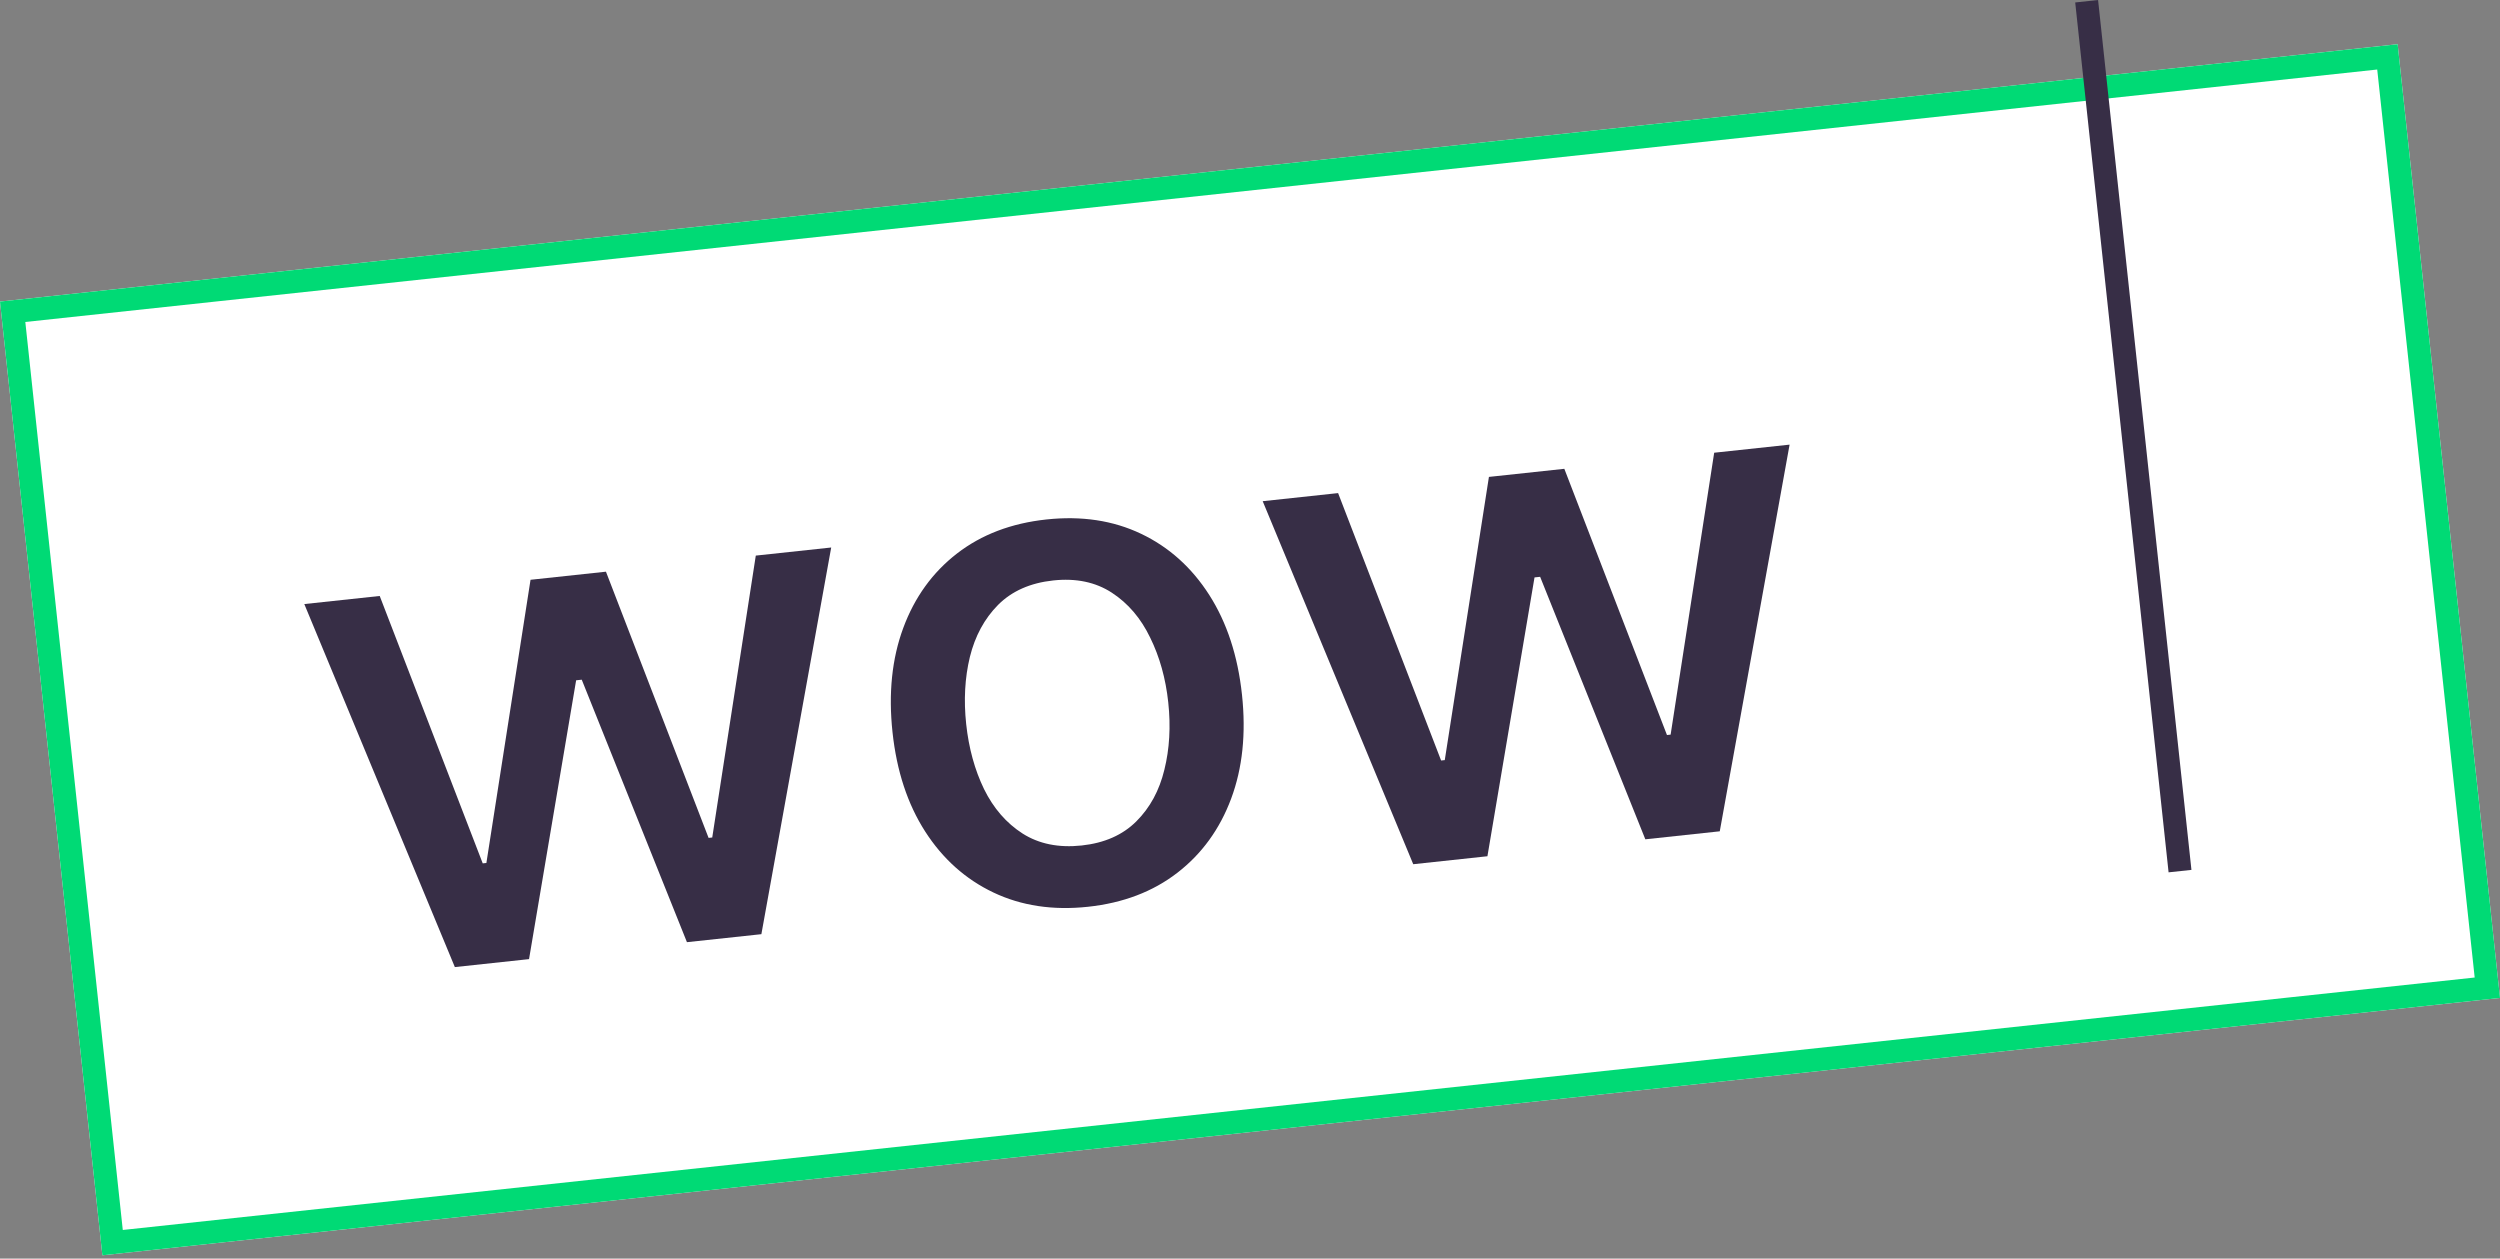
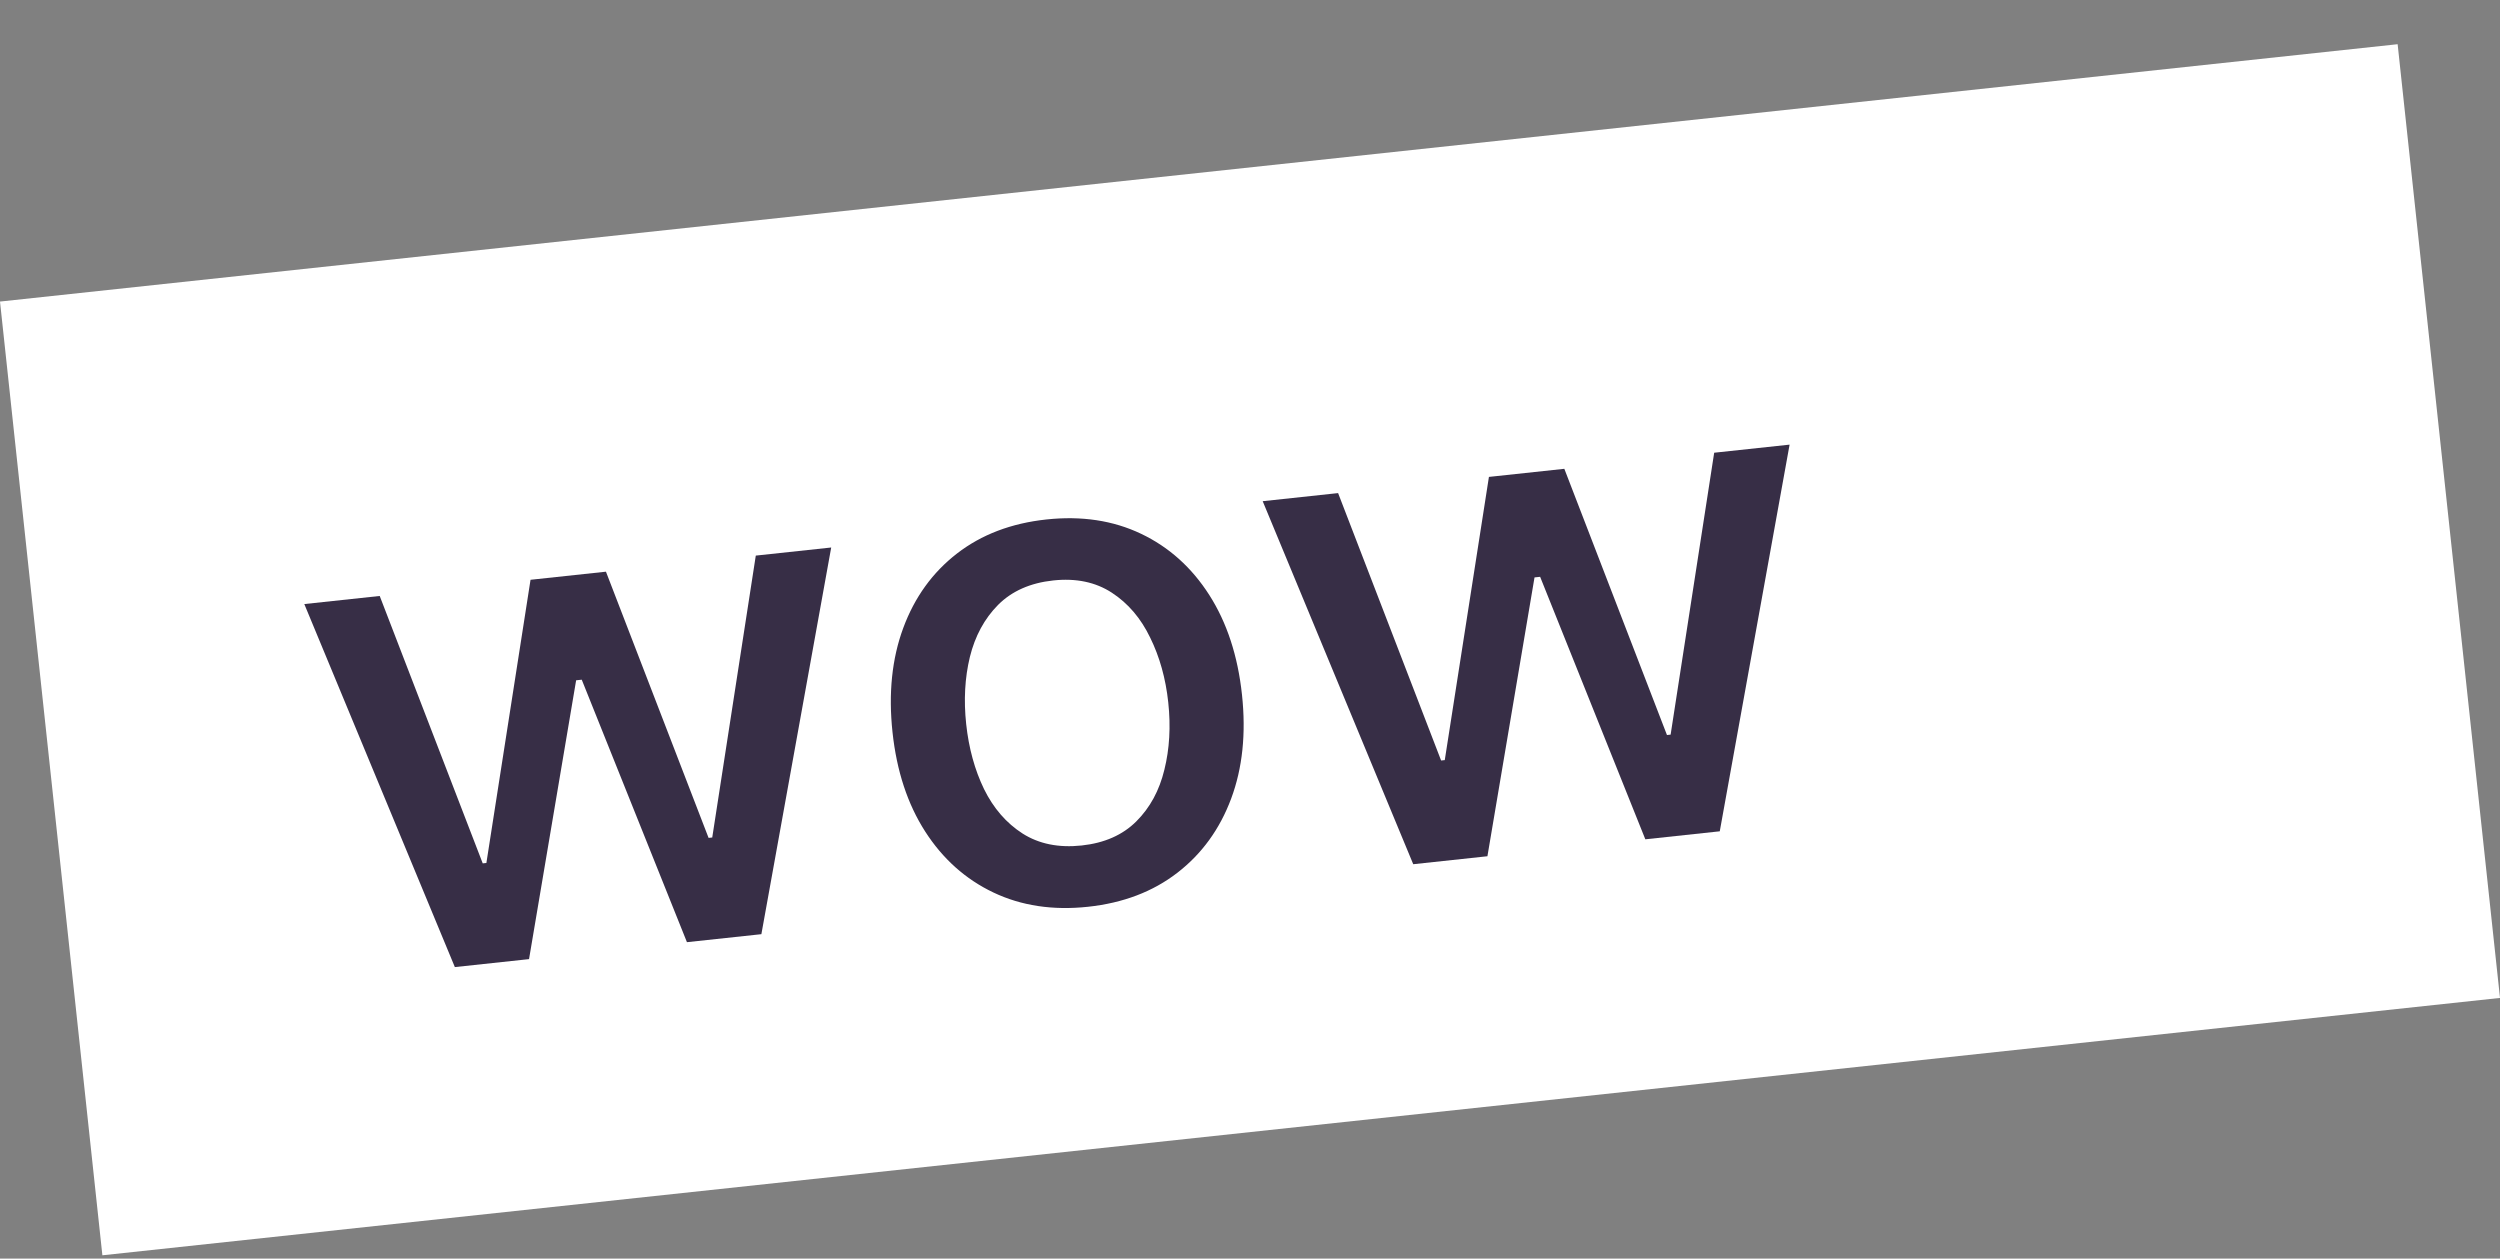
<svg xmlns="http://www.w3.org/2000/svg" width="435" height="219" viewBox="0 0 435 219" fill="none">
  <rect x="0" y="0" width="435" height="219" fill="#808080" stroke="none" />
  <path d="M0 52.472L417.188 7.692L435 173.639L17.813 218.42L0 52.472Z" fill="white" />
-   <path fill-rule="evenodd" clip-rule="evenodd" d="M413.636 12.098L4.405 56.024L21.364 214.014L430.595 170.088L413.636 12.098ZM0 52.472L17.813 218.42L435 173.639L417.188 7.692L0 52.472Z" fill="#00DA75" />
-   <path fill-rule="evenodd" clip-rule="evenodd" d="M377.333 151.787L361.086 0.427L365.065 -0L381.311 151.36L377.333 151.787Z" fill="#372E46" />
  <path d="M79.144 168.272L52.949 105.107L66.07 103.698L83.994 150.226L84.631 150.158L92.313 100.881L105.435 99.473L123.293 145.793L123.93 145.725L131.508 96.674L144.63 95.266L132.48 162.547L119.528 163.938L101.224 118.266L100.247 118.371L92.053 166.887L79.144 168.272Z" fill="#372E46" />
  <path d="M189.312 157.779C183.197 158.435 177.71 157.606 172.851 155.293C167.992 152.98 164.033 149.438 160.972 144.67C157.912 139.901 156.02 134.148 155.297 127.41C154.57 120.644 155.195 114.592 157.171 109.254C159.146 103.916 162.263 99.601 166.52 96.309C170.777 93.017 175.963 91.043 182.078 90.387C188.193 89.731 193.679 90.559 198.538 92.873C203.397 95.186 207.358 98.741 210.422 103.538C213.485 108.335 215.38 114.117 216.106 120.883C216.829 127.621 216.202 133.644 214.223 138.954C212.244 144.263 209.127 148.564 204.869 151.856C200.612 155.148 195.426 157.122 189.312 157.779ZM188.21 147.115C192.173 146.69 195.345 145.29 197.724 142.915C200.104 140.541 201.73 137.546 202.602 133.93C203.502 130.311 203.727 126.407 203.277 122.217C202.831 118.055 201.783 114.302 200.136 110.957C198.513 107.58 196.286 104.97 193.453 103.126C190.621 101.282 187.223 100.573 183.26 100.999C179.268 101.427 176.07 102.844 173.665 105.25C171.288 107.653 169.651 110.678 168.754 114.325C167.882 117.941 167.67 121.83 168.116 125.991C168.566 130.181 169.601 133.95 171.22 137.298C172.868 140.644 175.106 143.224 177.936 145.04C180.793 146.852 184.218 147.544 188.21 147.115Z" fill="#372E46" />
  <path d="M245.903 150.373L219.708 87.207L232.829 85.798L250.753 132.327L251.39 132.258L259.073 82.981L272.194 81.573L290.052 127.894L290.689 127.825L298.268 78.774L311.389 77.366L299.239 144.647L286.287 146.038L267.983 100.366L267.006 100.471L258.812 148.987L245.903 150.373Z" fill="#372E46" />
</svg>